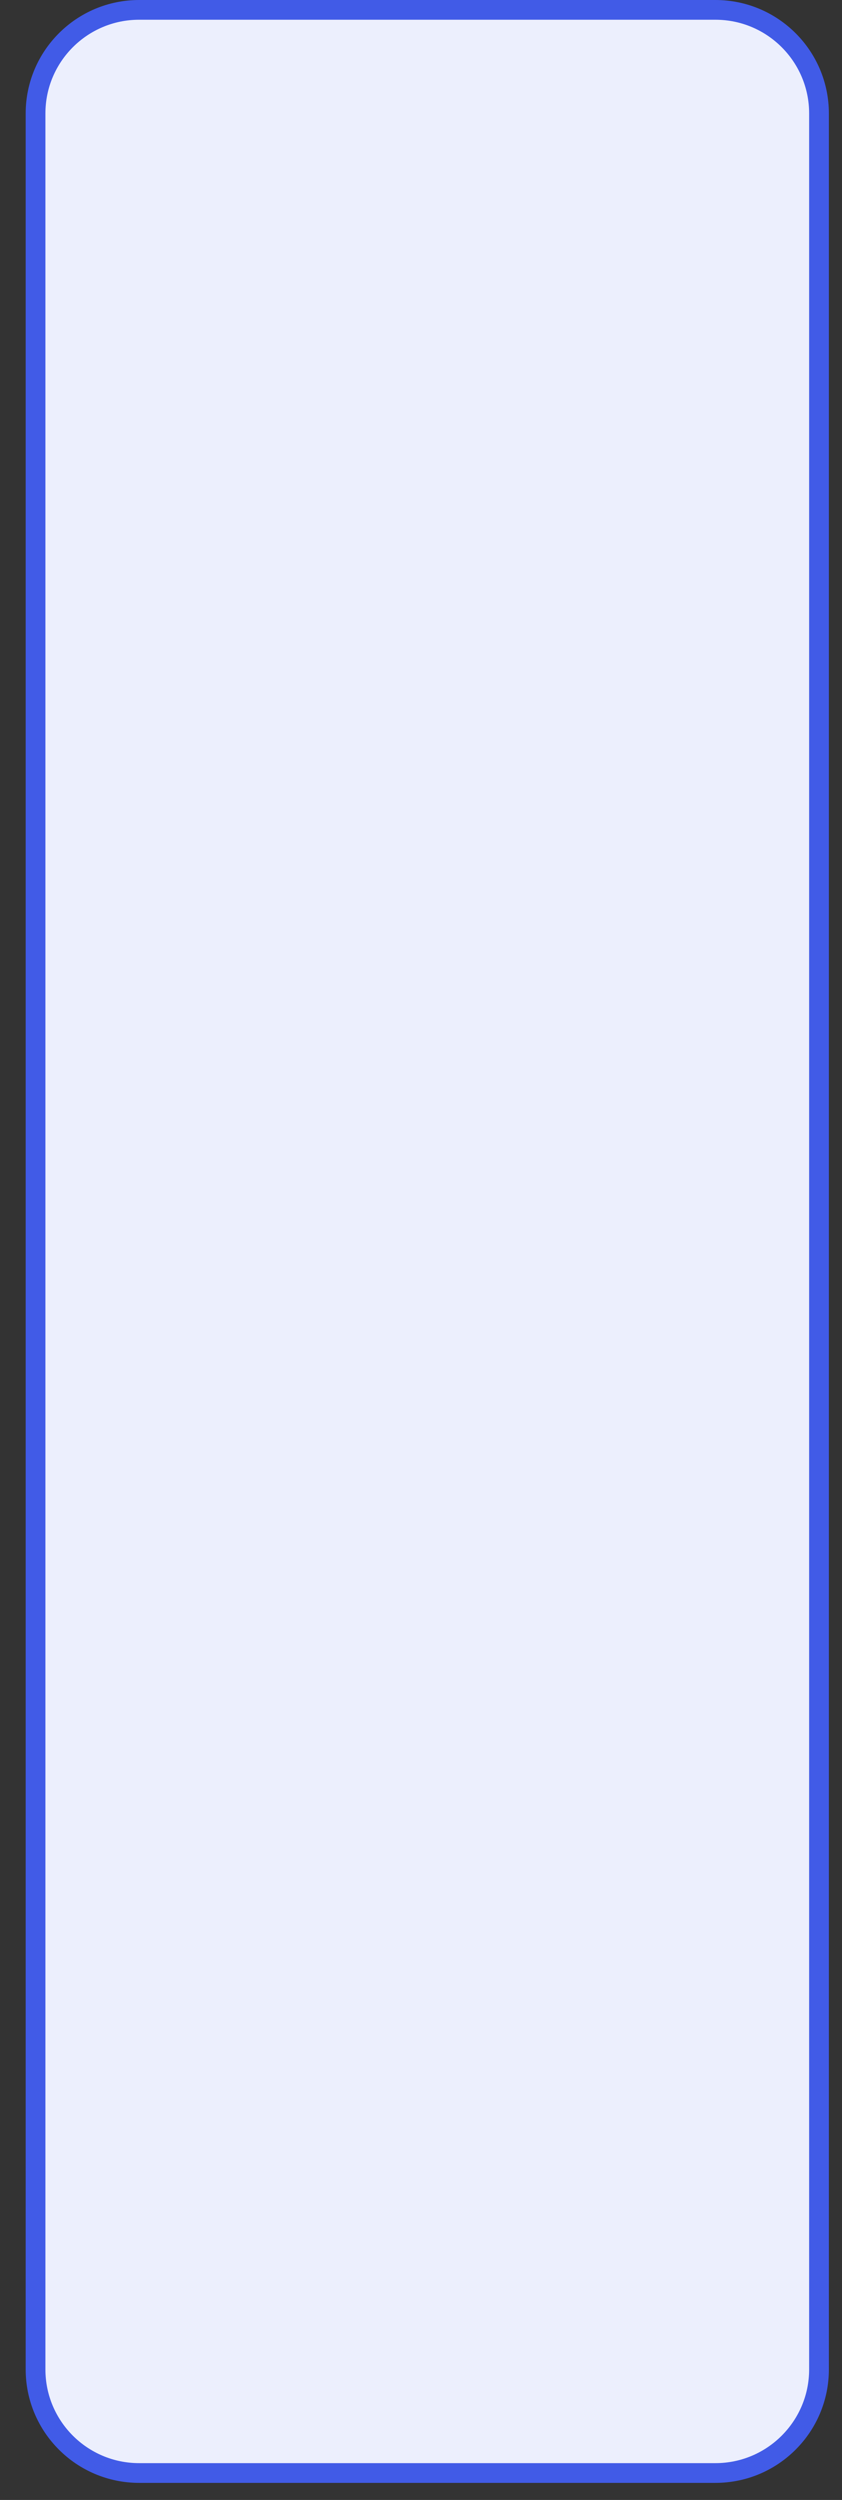
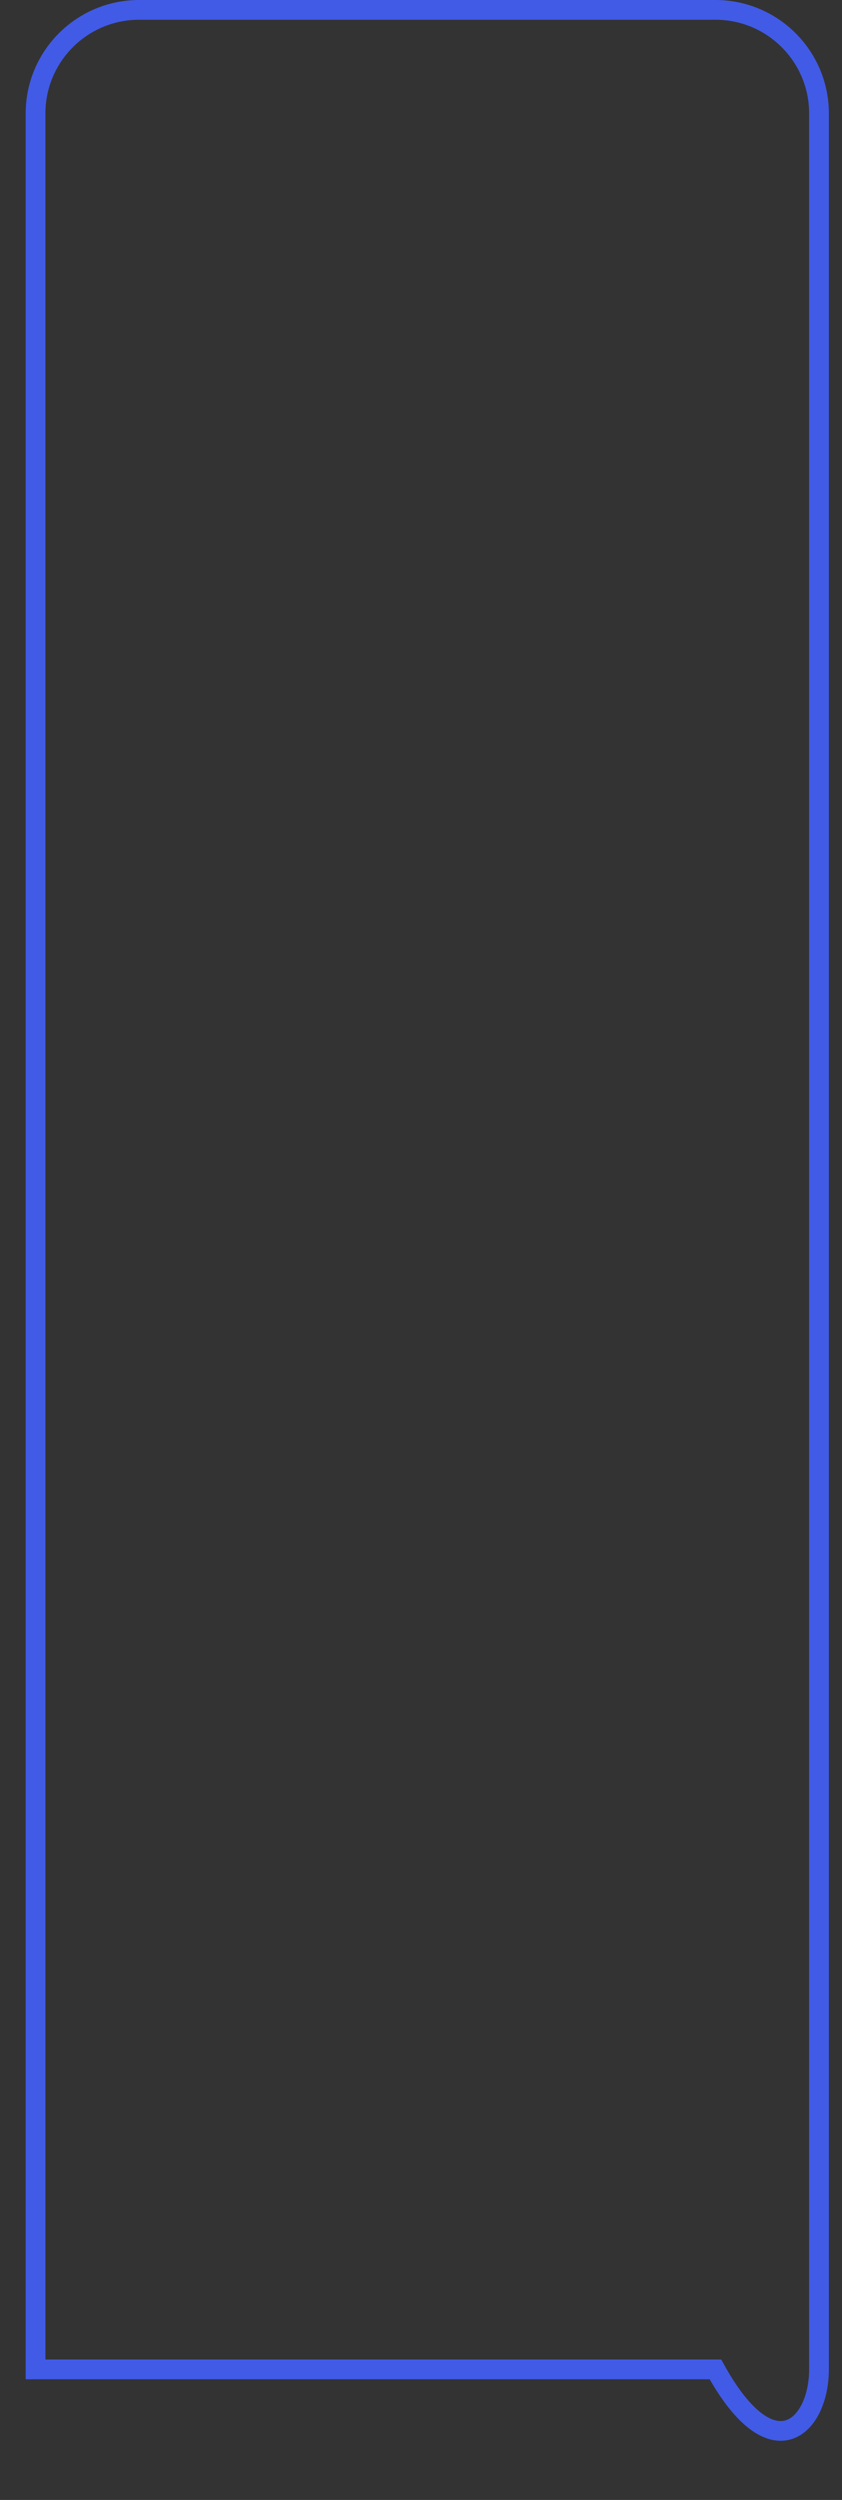
<svg xmlns="http://www.w3.org/2000/svg" width="32" height="95" viewBox="0 0 32 95" fill="none">
  <rect x="0" y="0" width="32" height="95" fill="#333333" stroke="none" />
-   <path d="M31.126 4.312C31.126 2.138 29.363 0.375 27.189 0.375H5.288C3.114 0.375 1.351 2.138 1.351 4.312V90.038C1.351 92.213 3.114 93.976 5.288 93.976H27.189C29.363 93.976 31.126 92.213 31.126 90.038V4.312Z" fill="#ECEFFD" />
-   <path d="M31.126 4.312C31.126 2.138 29.363 0.375 27.189 0.375H5.288C3.114 0.375 1.351 2.138 1.351 4.312V90.038C1.351 92.213 3.114 93.976 5.288 93.976H27.189C29.363 93.976 31.126 92.213 31.126 90.038V4.312Z" stroke="#415BE7" stroke-width="0.75" />
+   <path d="M31.126 4.312C31.126 2.138 29.363 0.375 27.189 0.375H5.288C3.114 0.375 1.351 2.138 1.351 4.312V90.038H27.189C29.363 93.976 31.126 92.213 31.126 90.038V4.312Z" stroke="#415BE7" stroke-width="0.75" />
</svg>